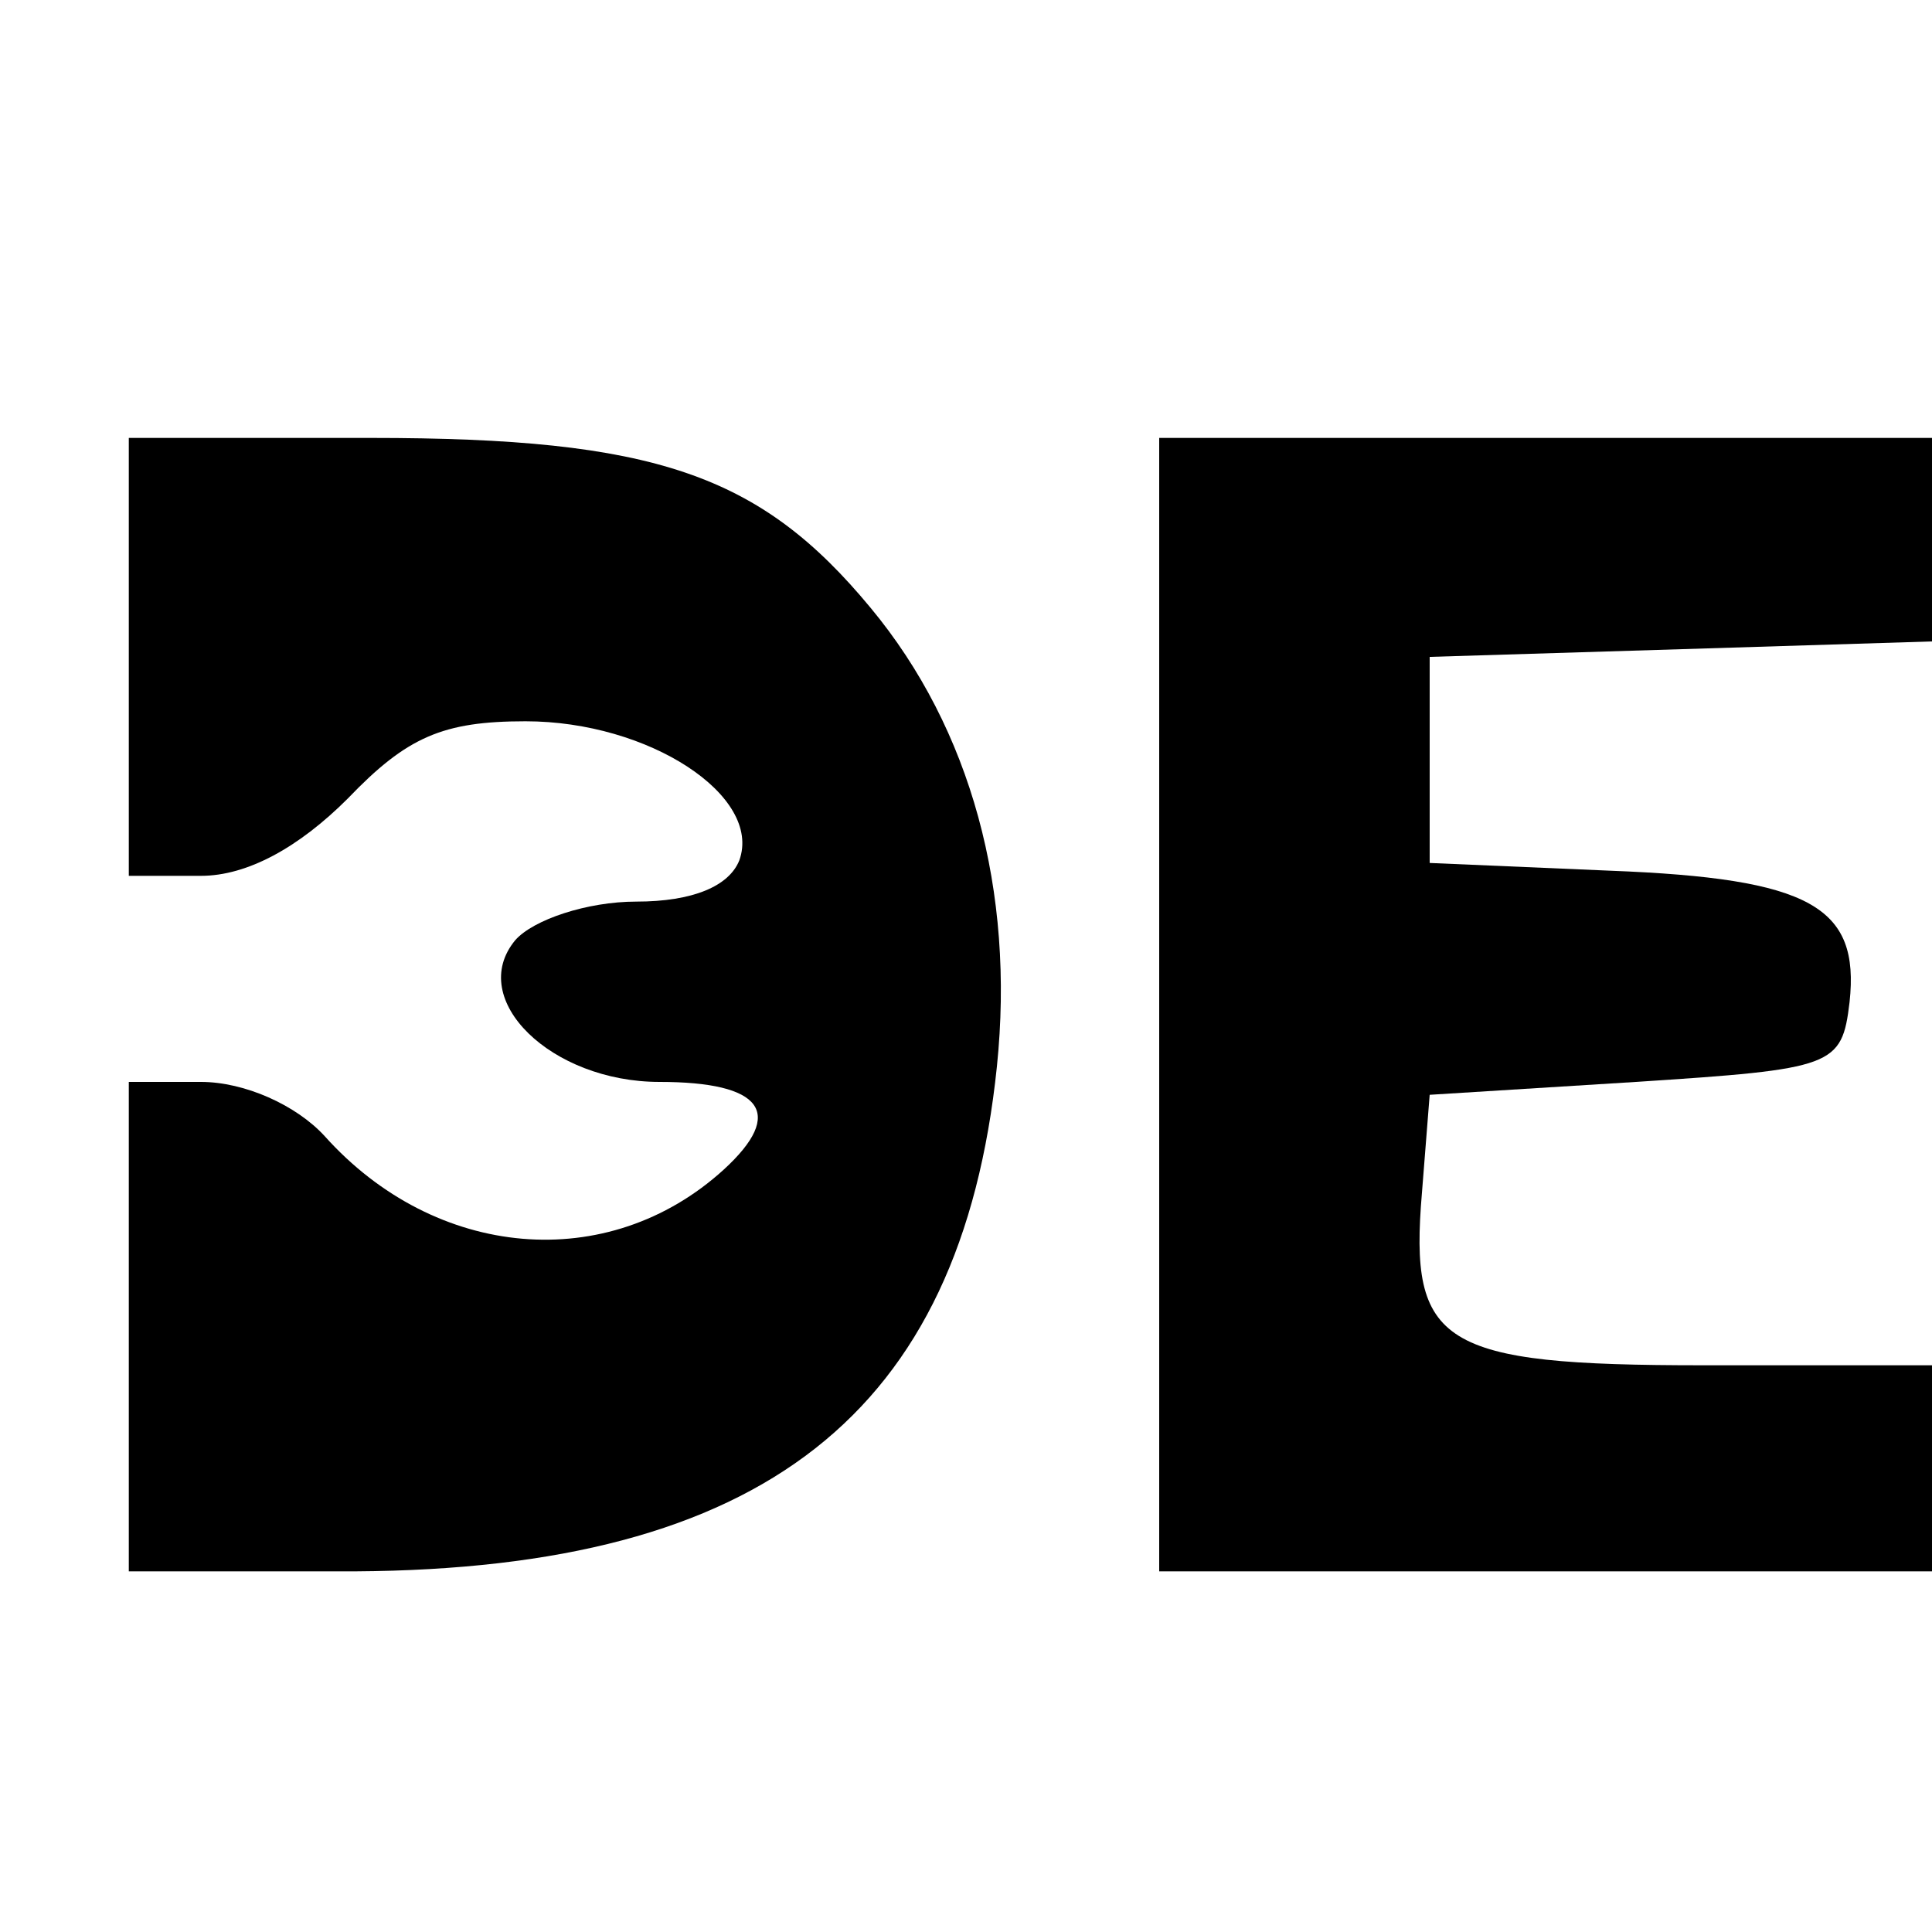
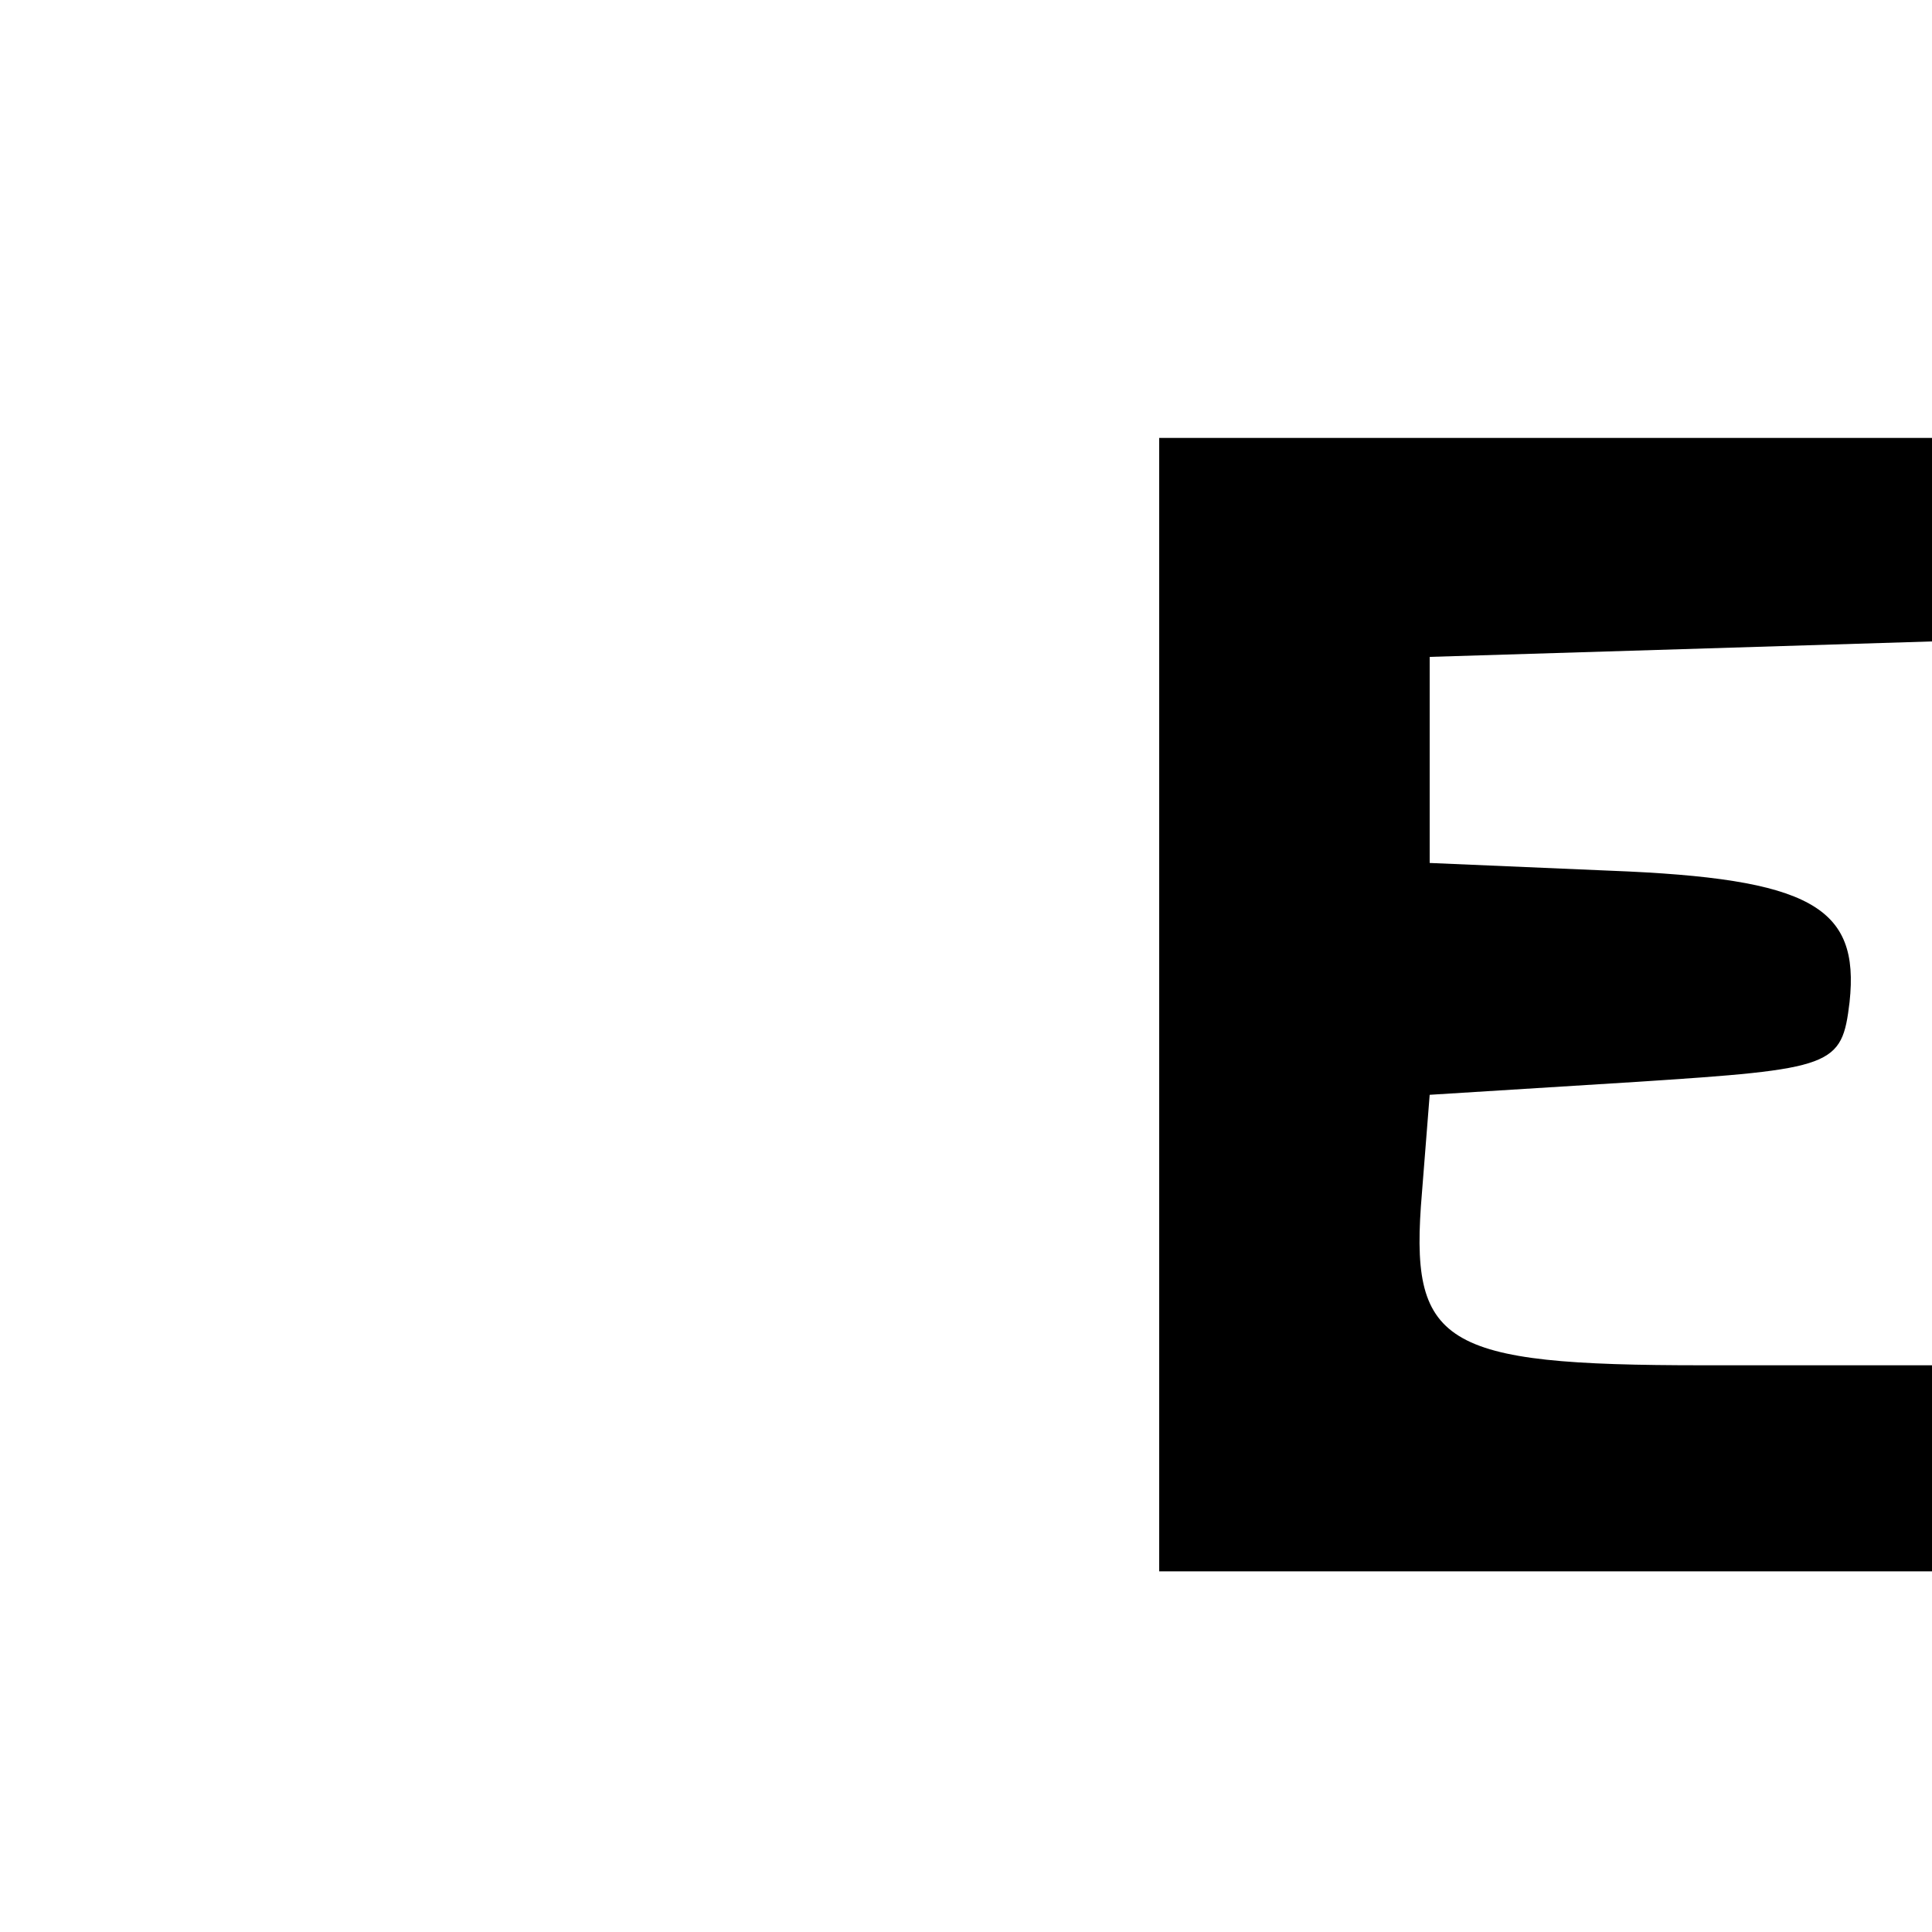
<svg xmlns="http://www.w3.org/2000/svg" version="1.0" width="75pt" height="75pt" viewBox="0 0 75 75" preserveAspectRatio="xMidYMid meet">
  <g transform="translate(0,75) scale(0.1,-0.1)" fill="#000000" stroke="none">
-     <path d="M50 495 l0 -85 28 0 c18 0 38 11 57 30 23 24 37 30 69 30 48 0 92 -29 83 -54 -4 -10 -18 -16 -40 -16 -19 0 -40 -7 -47 -15 -19 -23 14 -55 56 -55 40 0 49 -12 25 -34 -45 -41 -112 -35 -155 13 -11 12 -31 21 -48 21 l-28 0 0 -95 0 -95 88 0 c158 1 235 61 249 196 7 68 -10 131 -49 178 -43 52 -84 66 -194 66 l-94 0 0 -85z" />
    <path d="M450 360 l0 -220 150 0 150 0 0 40 0 40 -89 0 c-102 0 -114 8 -109 67 l3 38 80 5 c77 5 80 6 83 31 4 37 -15 48 -93 51 l-70 3 0 40 0 40 98 3 97 3 0 39 0 40 -150 0 -150 0 0 -220z" />
  </g>
</svg>